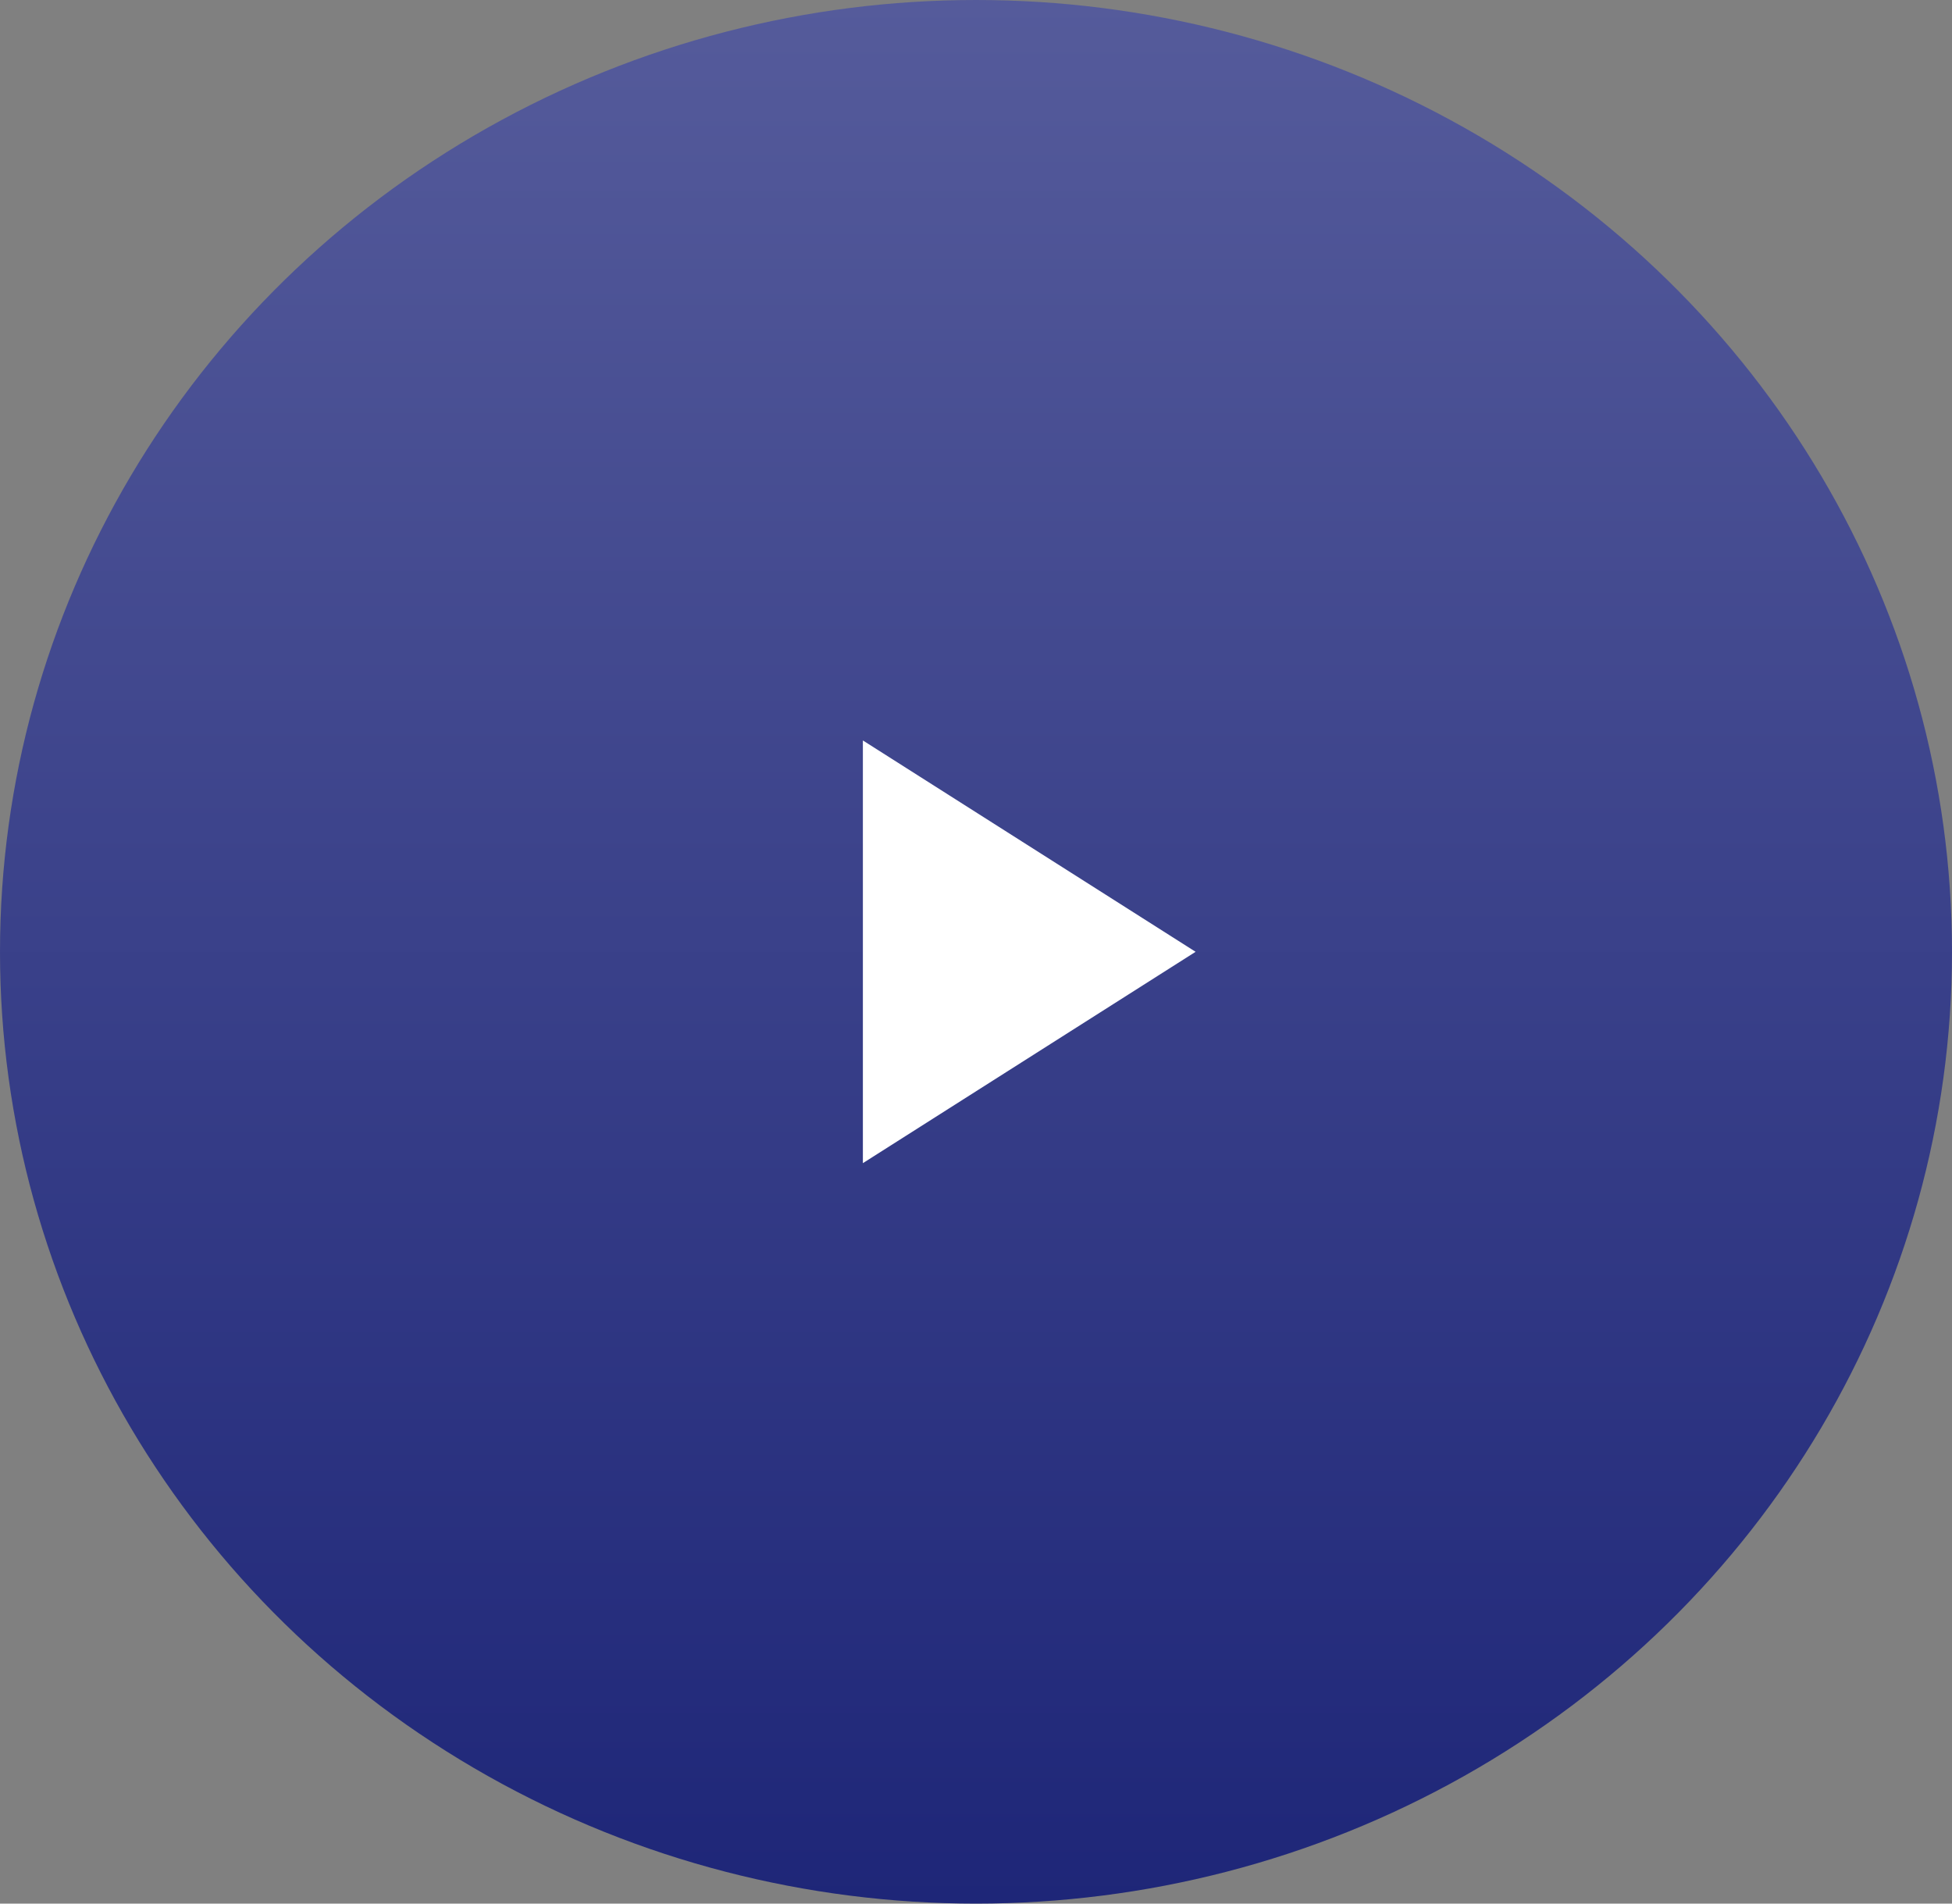
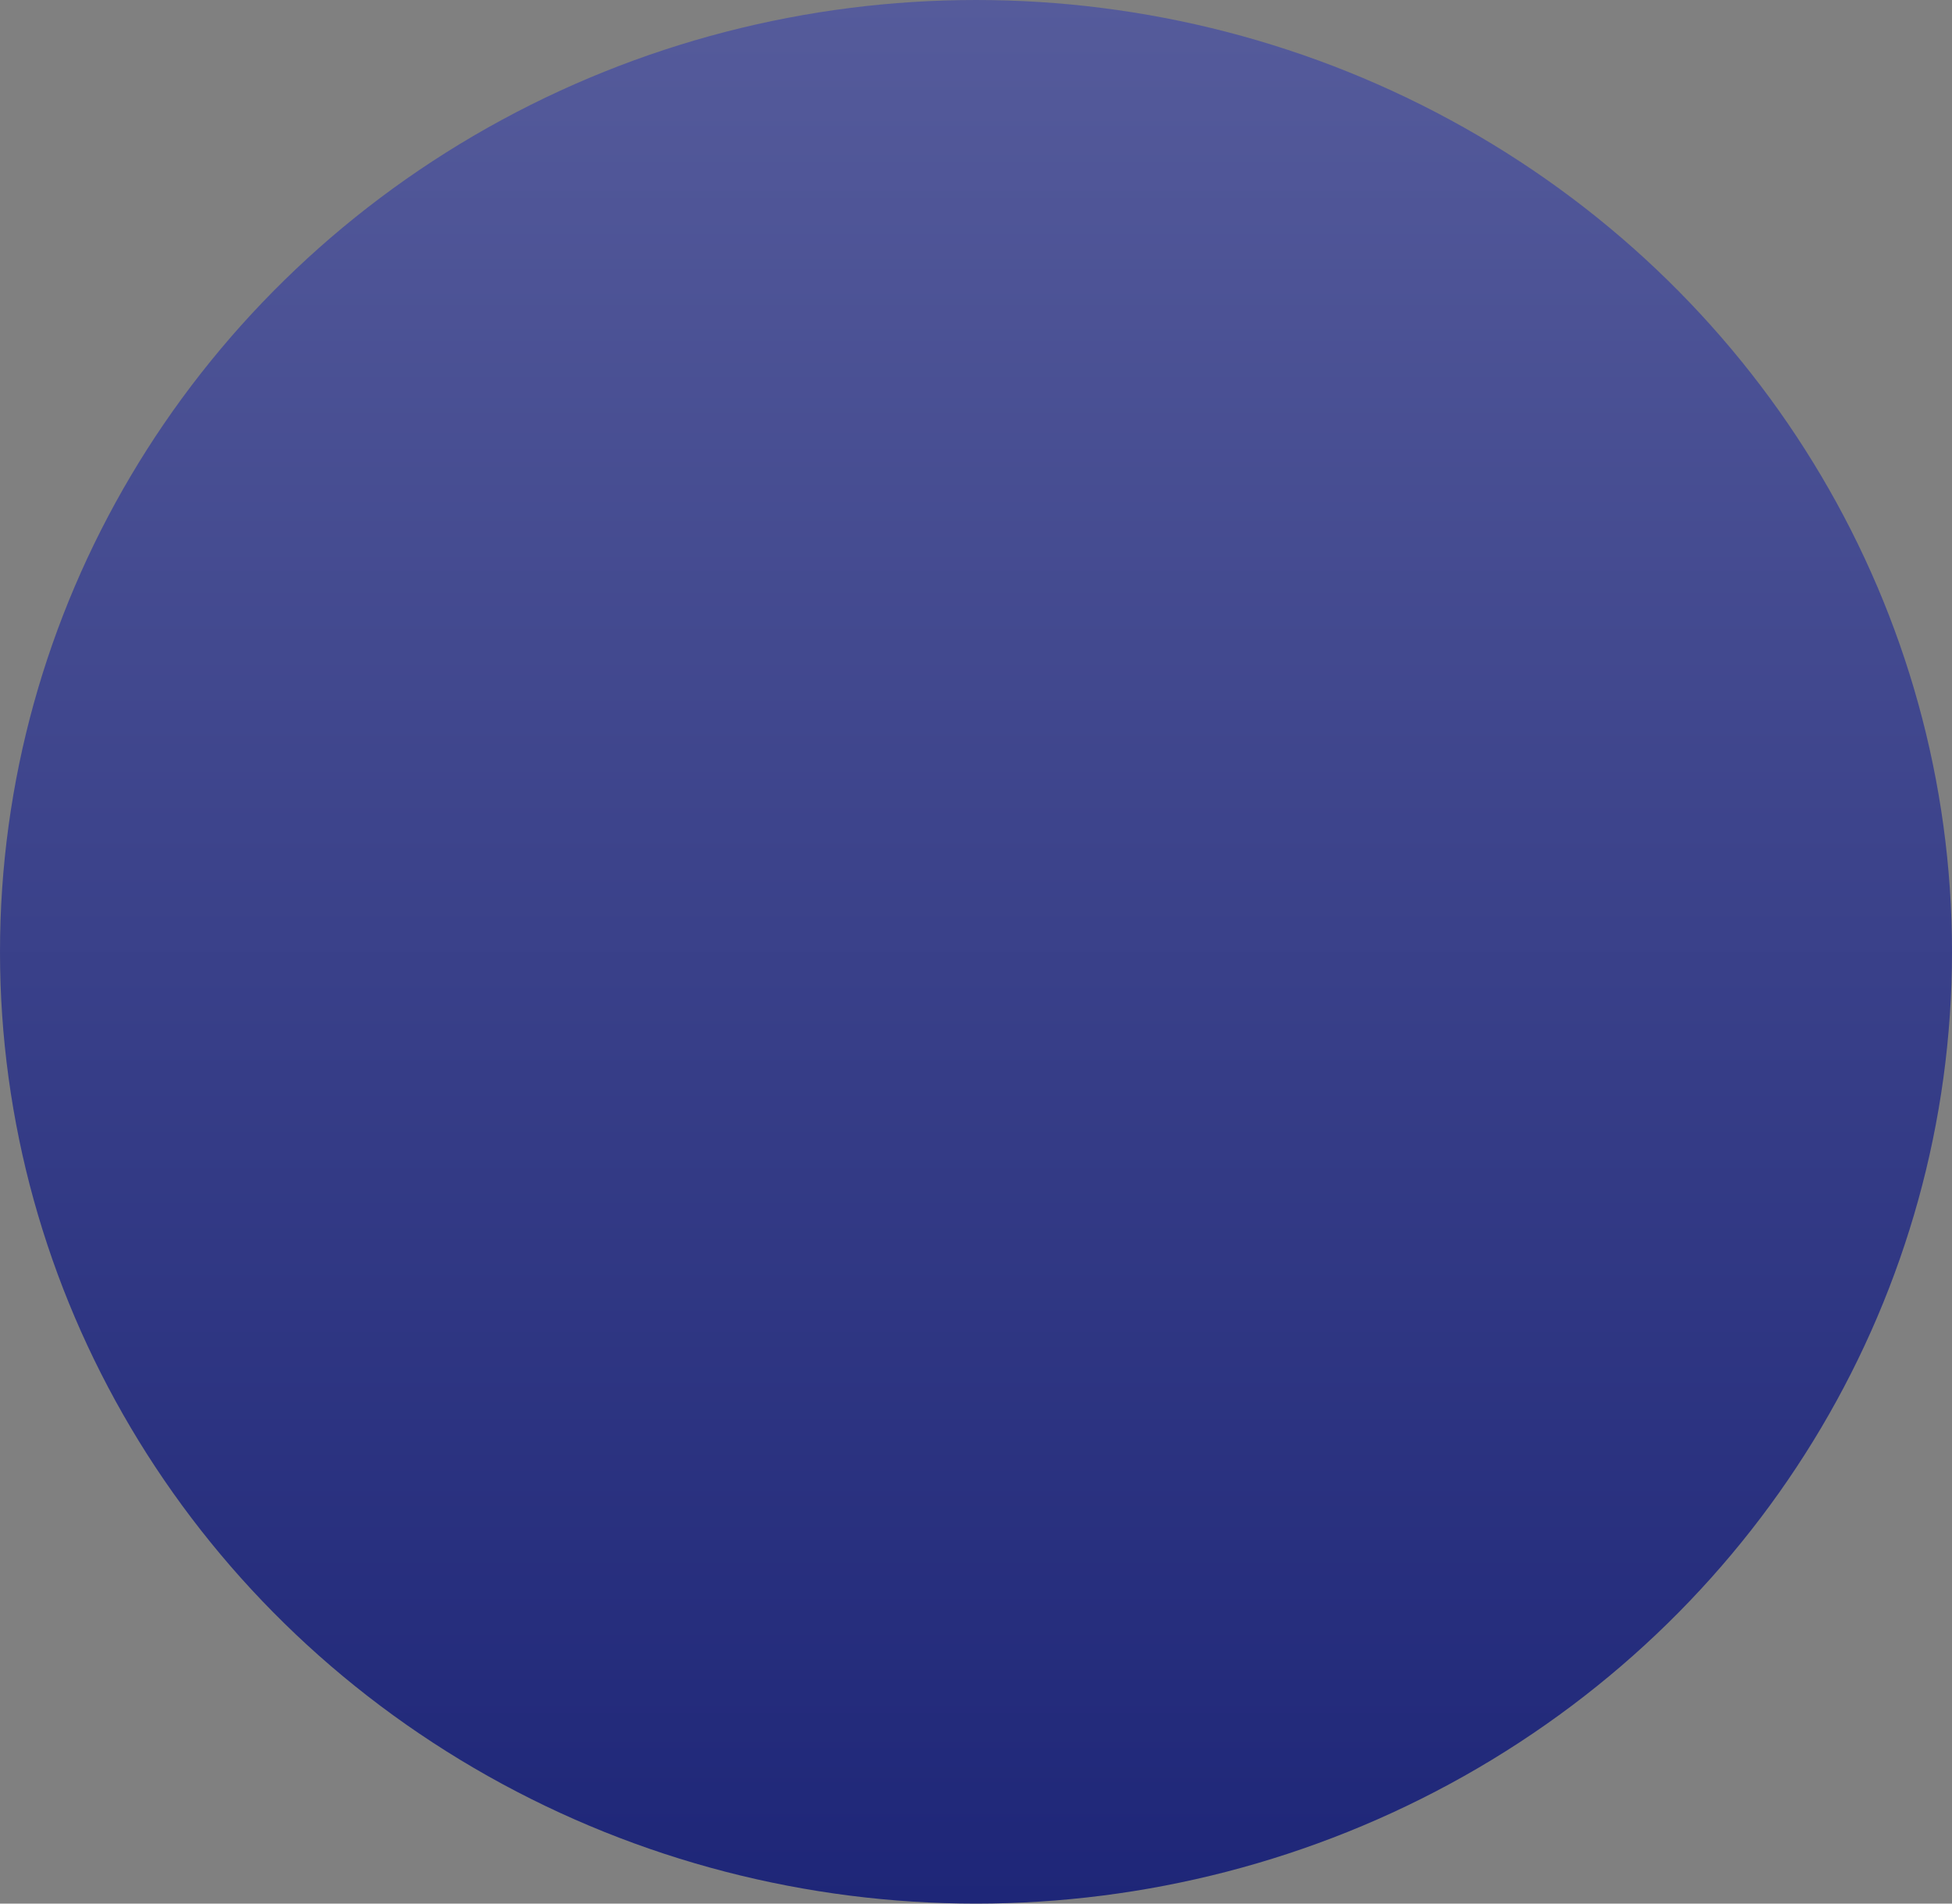
<svg xmlns="http://www.w3.org/2000/svg" width="80" height="78" viewBox="0 0 80 78" fill="none">
  <rect x="0" y="0" width="80" height="78" fill="#808080" stroke="none" />
  <ellipse cx="40" cy="39" rx="40" ry="39" fill="url(#paint0_linear_4_159)" />
-   <path d="M49 39L35.364 47.66V30.34L49 39Z" fill="white" />
  <defs>
    <linearGradient id="paint0_linear_4_159" x1="40" y1="0" x2="40" y2="78" gradientUnits="userSpaceOnUse">
      <stop stop-color="#555B9B" />
      <stop offset="1" stop-color="#1E2678" />
    </linearGradient>
  </defs>
</svg>